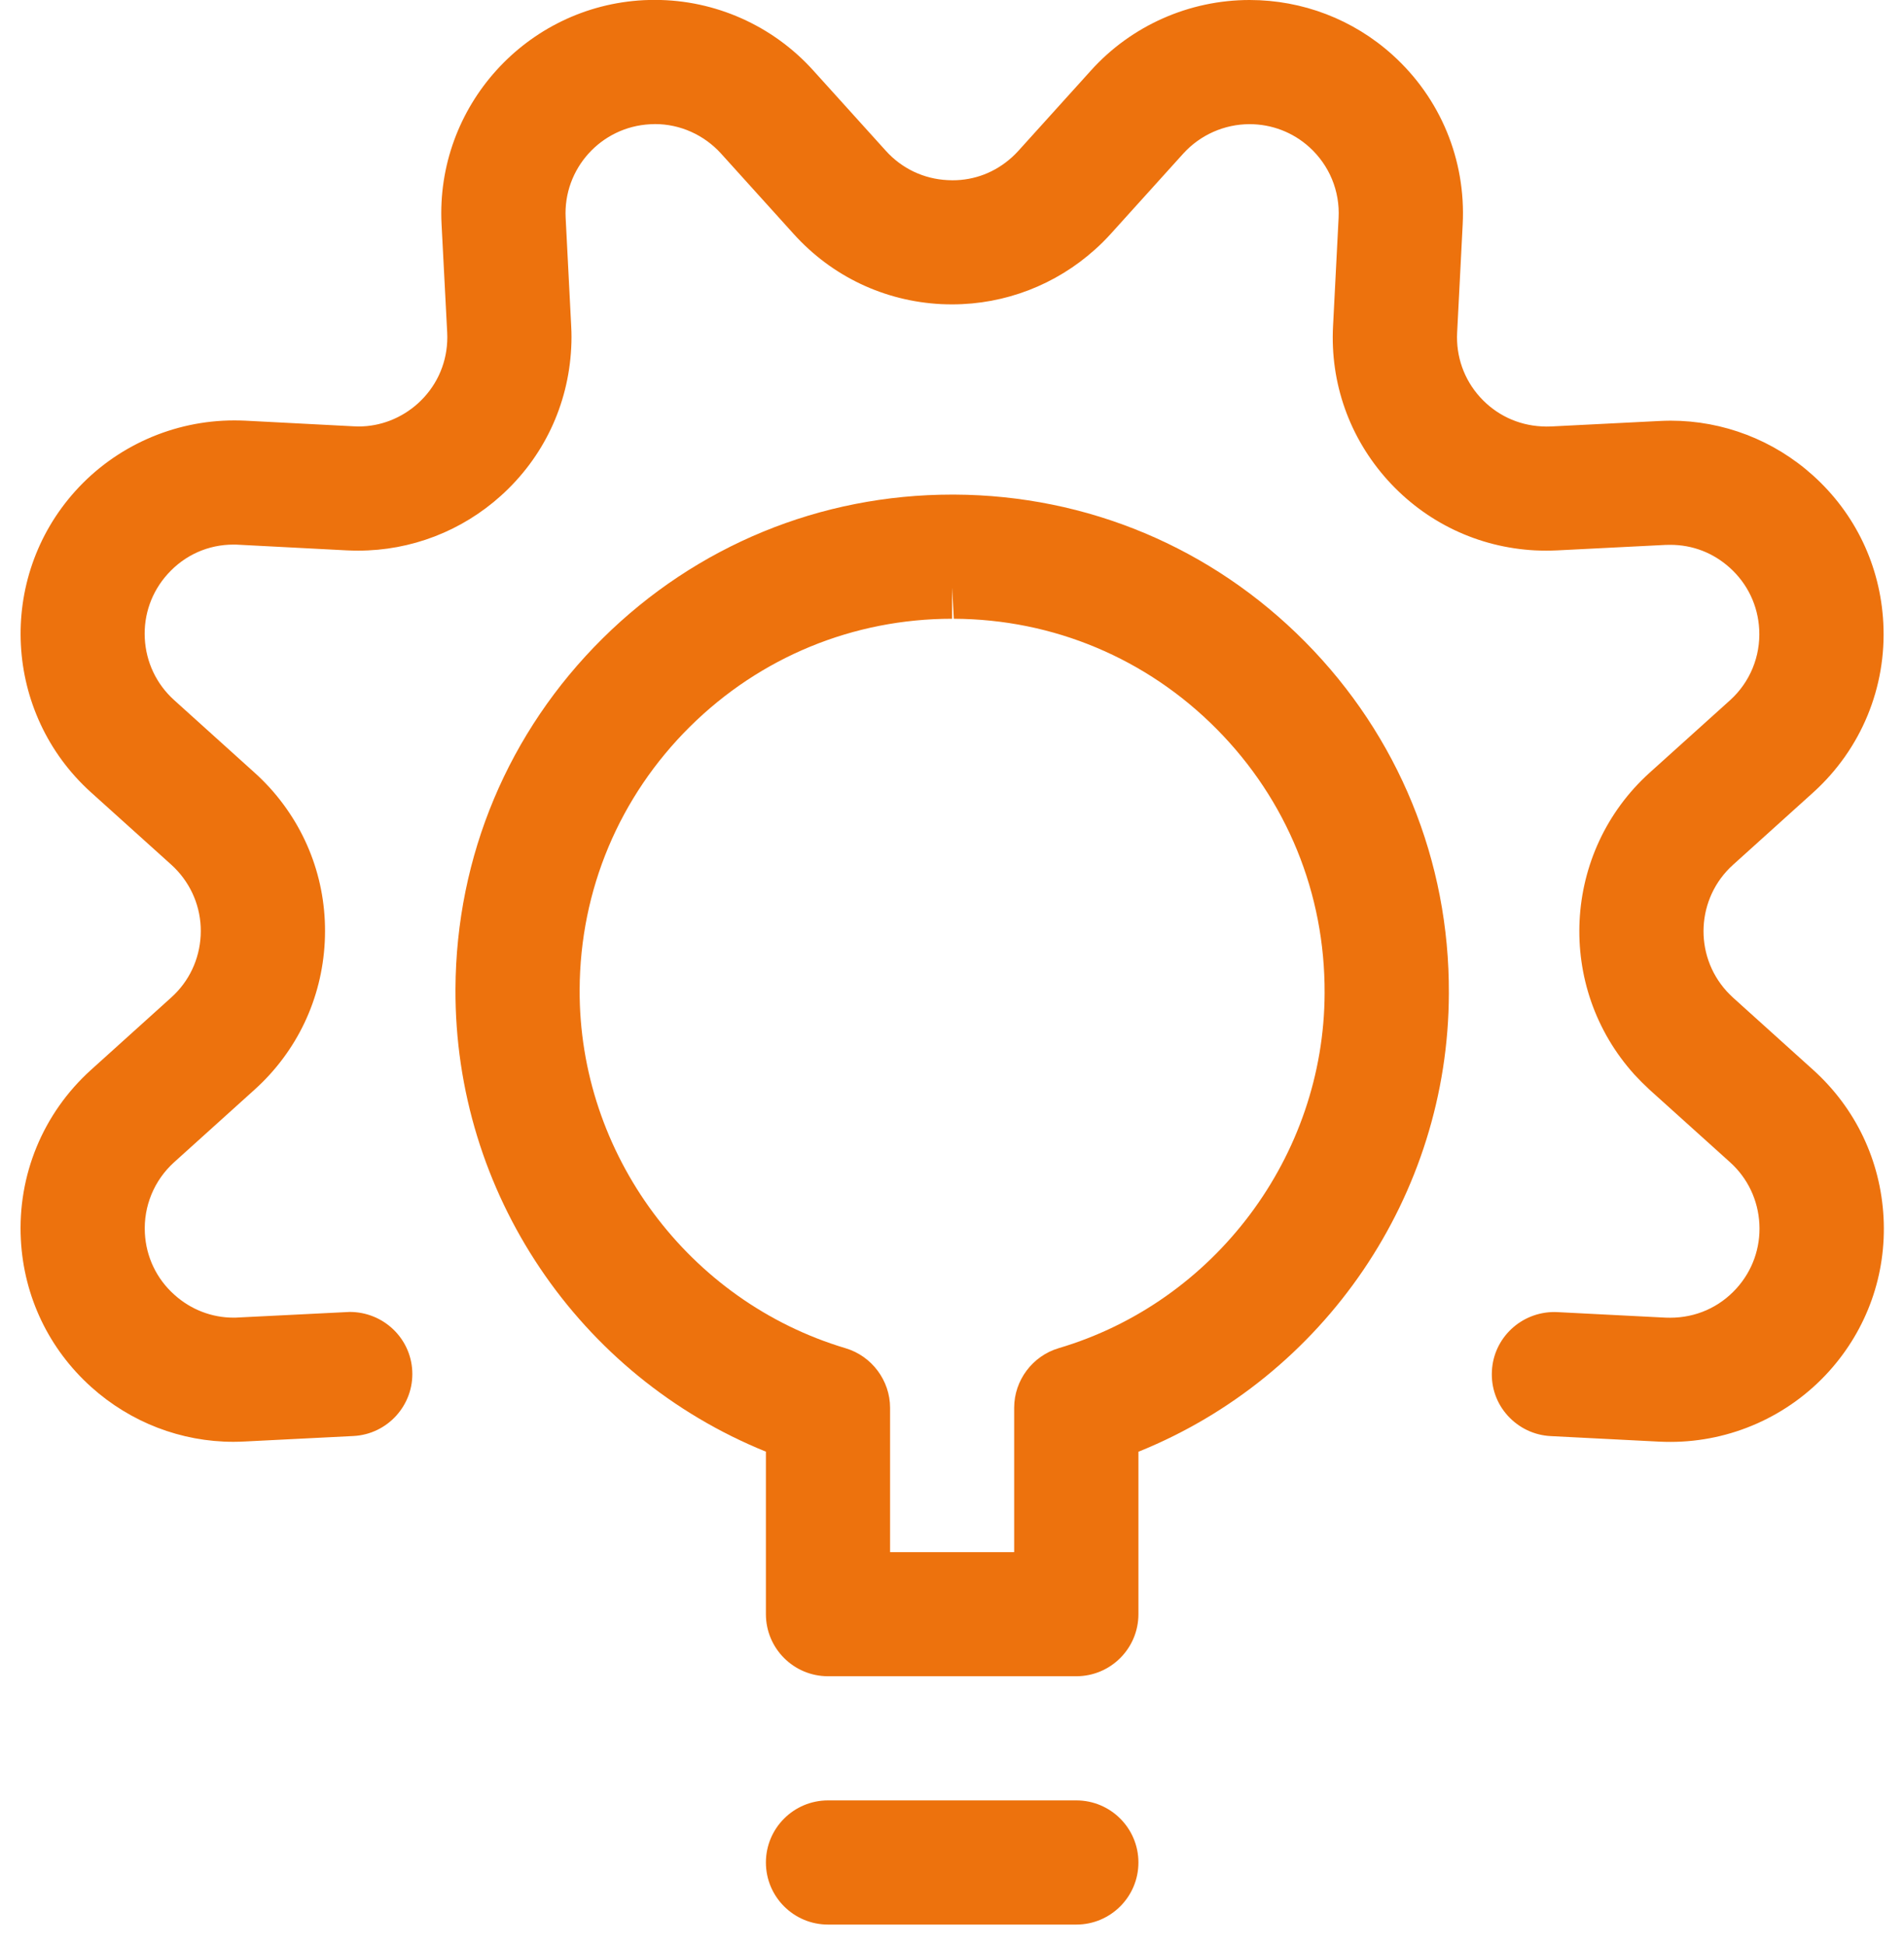
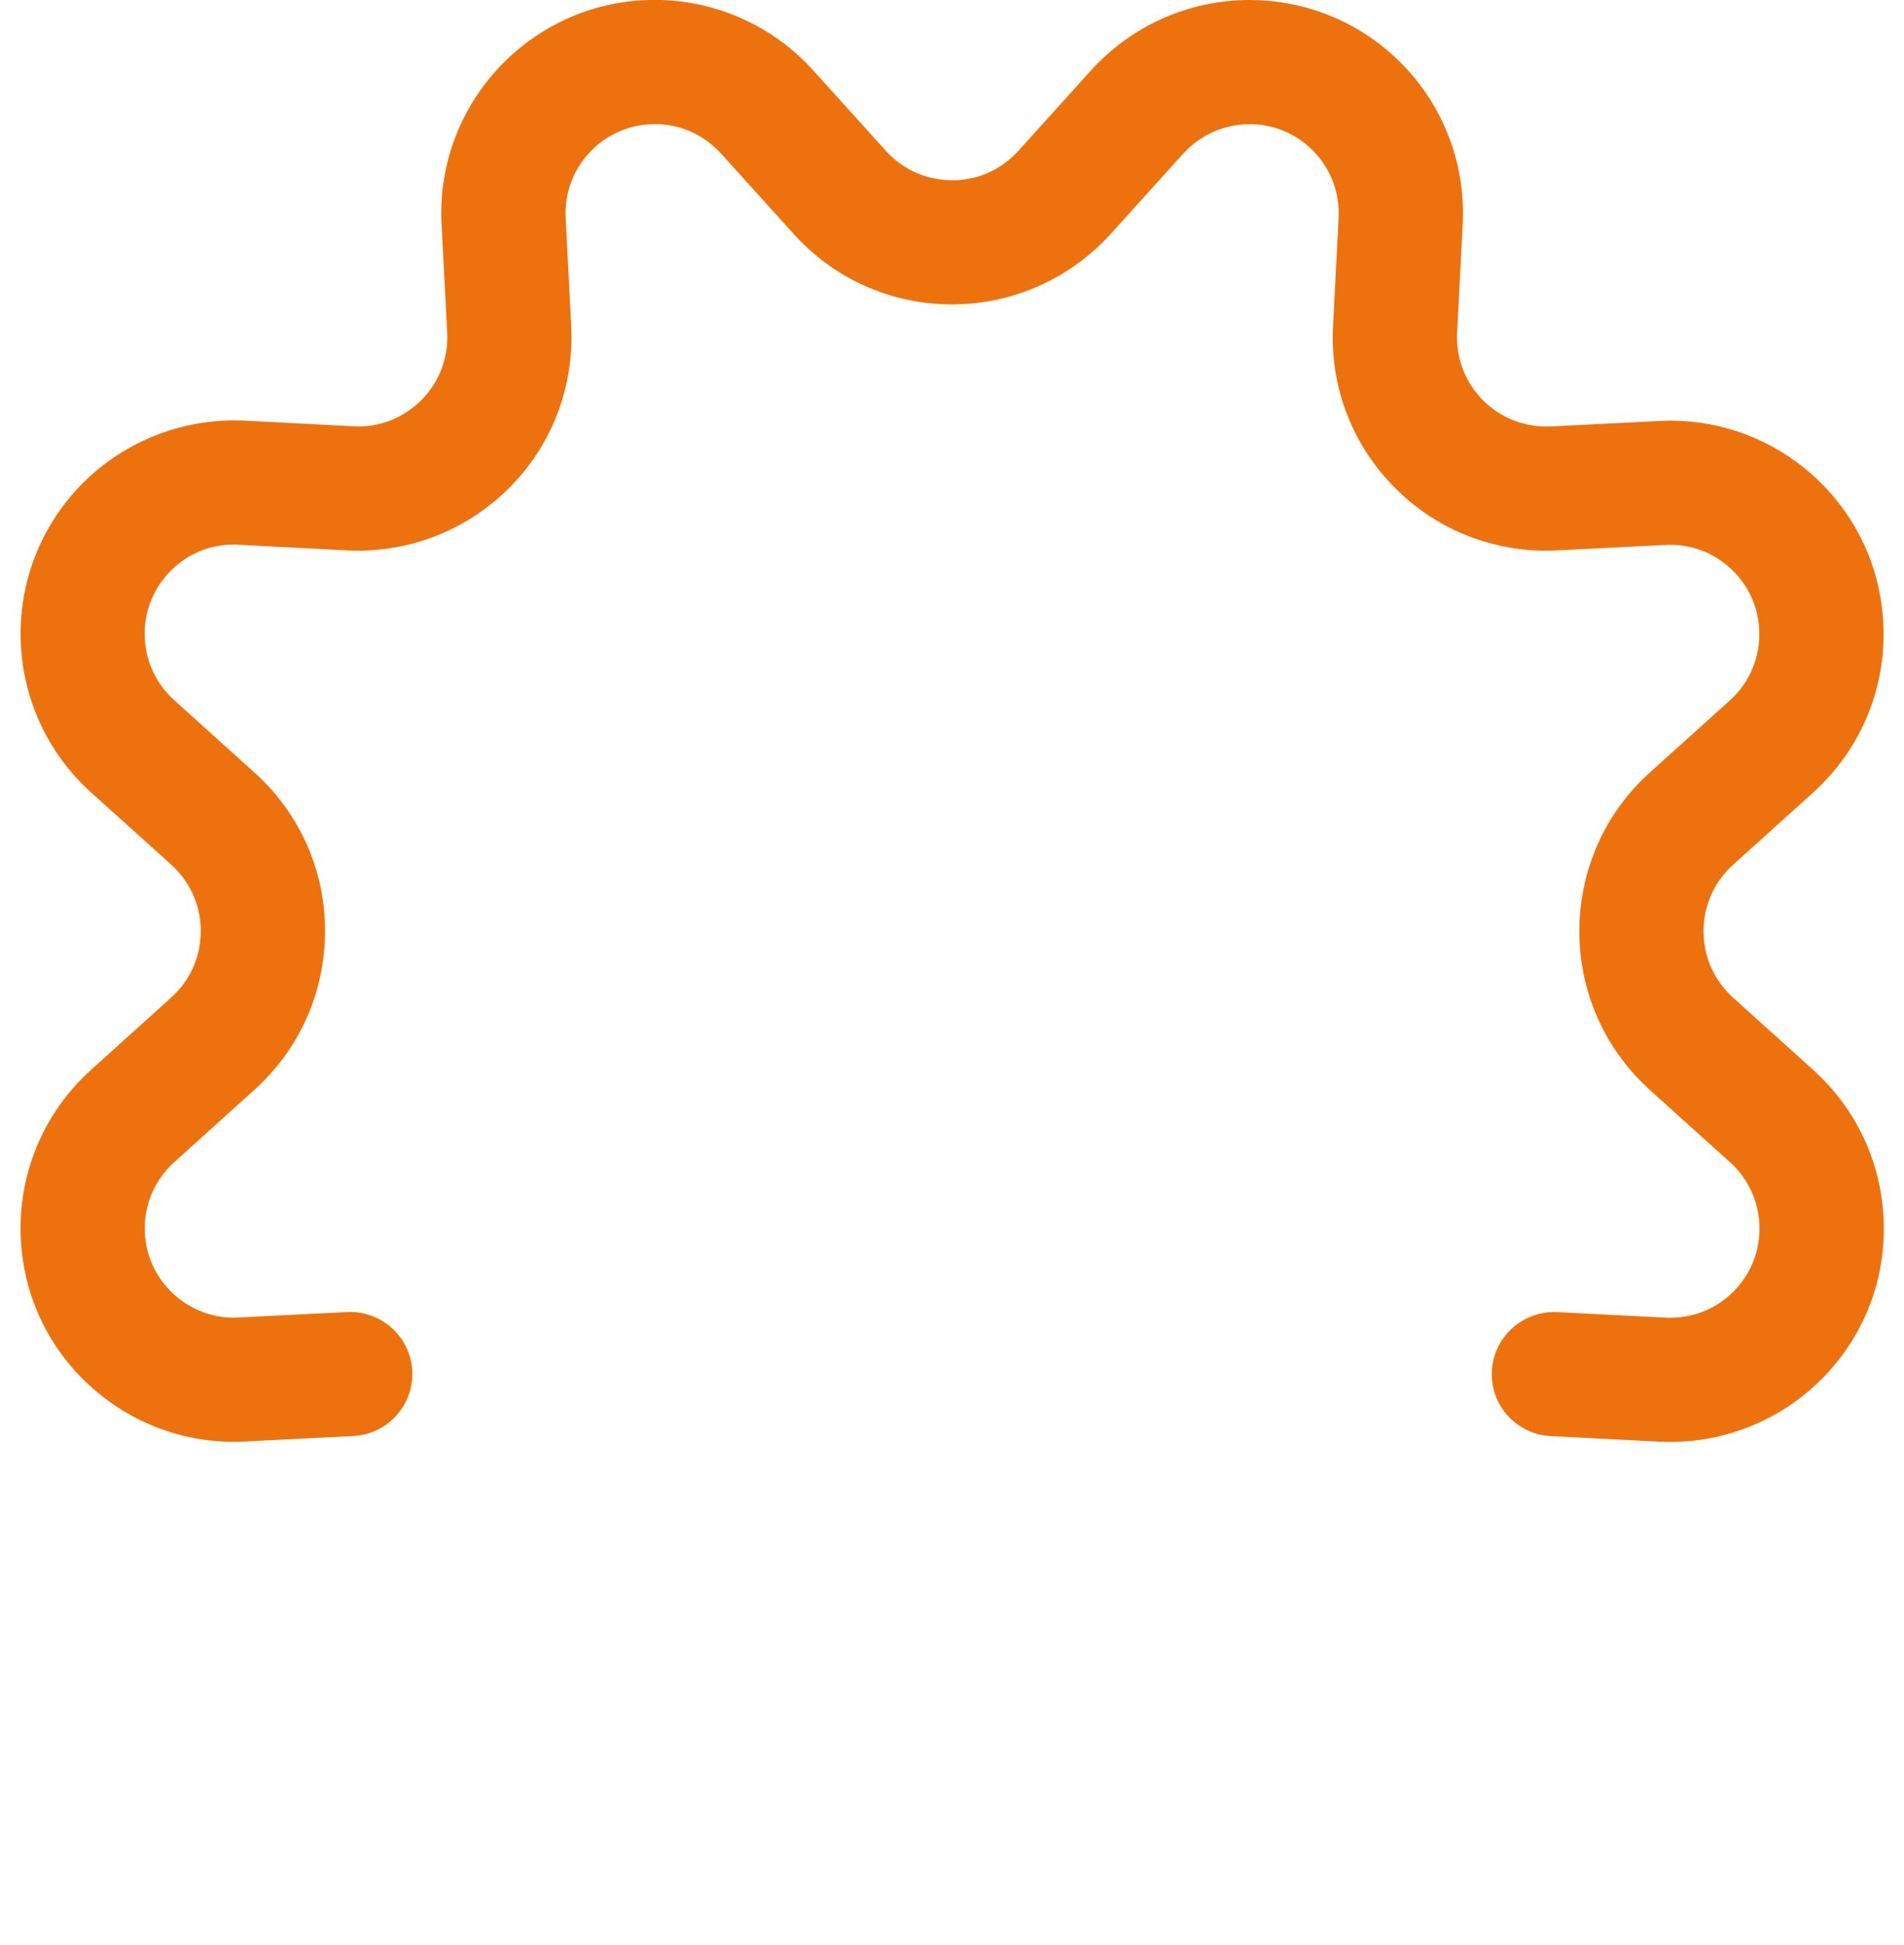
<svg xmlns="http://www.w3.org/2000/svg" width="46px" height="47px" viewBox="0 0 46 47" version="1.1">
  <title>97F4FA99-CC82-42A3-A6C9-6B391BA1A5D2</title>
  <desc>Created with sketchtool.</desc>
  <g id="DESKTOP" stroke="none" stroke-width="1" fill="none" fill-rule="evenodd">
    <g id="dre_1440_www_architekci_v02e" transform="translate(-150, -1461)" fill="#ED720D" fill-rule="nonzero">
      <g id="1-7" transform="translate(0, 1055)">
        <g id="2" transform="translate(0, 314)">
          <g id="idea-settings" transform="translate(150, 91)">
            <path d="M40.358,35.838 C40.268,35.838 40.178,35.836 40.088,35.832 L37.466,35.698 C37.066,35.678 36.698,35.502 36.428,35.206 C36.158,34.91 36.022,34.524 36.044,34.124 C36.084,33.326 36.748,32.7 37.556,32.7 C37.57,32.7 37.606,32.7 37.618,32.702 L40.24,32.836 C40.276,32.838 40.35,32.838 40.35,32.838 C40.972,32.838 41.54,32.586 41.954,32.128 C42.34,31.7 42.536,31.148 42.506,30.572 C42.476,29.996 42.224,29.466 41.798,29.082 L39.854,27.33 C39.724,27.21 39.604,27.09 39.488,26.964 C37.578,24.85 37.742,21.58 39.852,19.672 L41.798,17.918 C42.28,17.482 42.536,16.858 42.502,16.208 C42.472,15.632 42.22,15.104 41.792,14.718 C41.39,14.356 40.892,14.164 40.354,14.164 C40.314,14.164 40.276,14.164 40.236,14.166 L37.618,14.298 C37.532,14.302 37.446,14.304 37.358,14.304 C37.268,14.304 37.178,14.302 37.088,14.298 C35.712,14.226 34.446,13.622 33.524,12.6 C32.602,11.576 32.134,10.256 32.206,8.88 L32.34,6.266 C32.374,5.614 32.116,4.992 31.632,4.554 C31.236,4.196 30.724,4 30.19,4 C29.58,4 28.996,4.26 28.588,4.71 L26.832,6.654 C26.712,6.786 26.588,6.91 26.458,7.026 C25.508,7.882 24.282,8.354 23.004,8.354 C22.916,8.354 22.828,8.352 22.74,8.348 C21.364,8.278 20.098,7.676 19.176,6.654 L17.42,4.71 C17.01,4.258 16.43,3.998 15.828,3.998 C15.788,3.998 15.75,4 15.71,4.002 C14.52,4.062 13.604,5.078 13.666,6.264 L13.8,8.88 C13.81,9.056 13.81,9.232 13.8,9.41 C13.728,10.788 13.128,12.054 12.104,12.976 C11.156,13.832 9.93,14.304 8.656,14.304 C8.566,14.304 8.476,14.302 8.386,14.298 L5.77,14.162 C5.724,14.158 5.682,14.158 5.642,14.158 C5.03,14.158 4.464,14.41 4.05,14.87 C3.664,15.298 3.468,15.85 3.498,16.424 C3.528,17 3.78,17.53 4.208,17.916 L6.152,19.67 C6.282,19.786 6.404,19.91 6.52,20.036 C7.446,21.06 7.916,22.38 7.846,23.758 C7.776,25.134 7.176,26.402 6.152,27.326 L4.208,29.08 C3.724,29.518 3.466,30.142 3.5,30.794 C3.53,31.368 3.782,31.898 4.212,32.282 C4.608,32.64 5.116,32.836 5.638,32.836 C5.68,32.836 5.722,32.836 5.762,32.832 C5.762,32.832 8.434,32.698 8.448,32.698 C9.256,32.698 9.92,33.324 9.96,34.122 C10.002,34.948 9.364,35.654 8.538,35.696 L5.922,35.828 C5.83,35.832 5.734,35.836 5.64,35.836 C4.374,35.836 3.154,35.366 2.204,34.512 C1.18,33.592 0.576,32.326 0.504,30.952 C0.422,29.394 1.038,27.9 2.196,26.852 L4.14,25.098 C4.568,24.712 4.818,24.182 4.848,23.606 C4.878,23.03 4.68,22.476 4.294,22.048 C4.246,21.994 4.194,21.944 4.14,21.894 L2.198,20.144 C0.088,18.24 -0.082,14.974 1.822,12.862 C2.798,11.78 4.196,11.158 5.658,11.158 C5.748,11.158 5.836,11.16 5.926,11.164 L8.542,11.3 C8.584,11.302 8.624,11.304 8.664,11.304 C9.19,11.304 9.698,11.106 10.096,10.748 C10.524,10.362 10.776,9.832 10.804,9.258 C10.808,9.184 10.808,9.11 10.804,9.036 L10.668,6.418 C10.522,3.578 12.714,1.15 15.554,1.004 C15.644,1 15.736,0.998 15.826,0.998 C17.276,0.998 18.67,1.618 19.646,2.7 L21.402,4.644 C21.788,5.072 22.318,5.324 22.892,5.352 C22.934,5.354 22.972,5.356 23.012,5.356 C23.548,5.356 24.044,5.164 24.448,4.8 C24.504,4.75 24.554,4.698 24.604,4.644 L26.36,2.7 C27.334,1.62 28.73,1 30.19,1 C31.468,1 32.694,1.47 33.642,2.326 C34.8,3.37 35.418,4.862 35.338,6.42 L35.204,9.036 C35.174,9.612 35.37,10.166 35.754,10.592 C36.14,11.02 36.668,11.272 37.244,11.302 C37.282,11.304 37.318,11.306 37.354,11.306 C37.392,11.306 37.432,11.304 37.47,11.304 L40.086,11.172 C40.176,11.168 40.268,11.164 40.362,11.164 C41.632,11.164 42.854,11.634 43.802,12.488 C44.826,13.41 45.428,14.674 45.5,16.05 C45.582,17.604 44.966,19.096 43.812,20.142 L41.866,21.898 C40.984,22.696 40.914,24.064 41.714,24.948 C41.762,25 41.814,25.052 41.87,25.104 L43.81,26.854 C44.832,27.778 45.434,29.042 45.506,30.418 C45.578,31.794 45.108,33.114 44.186,34.136 C43.208,35.218 41.814,35.838 40.358,35.838 Z" id="Path" />
-             <path d="M20.004,47.5 C19.176,47.5 18.504,46.828 18.504,46 C18.504,45.172 19.176,44.5 20.004,44.5 L26.004,44.5 C26.832,44.5 27.504,45.172 27.504,46 C27.504,46.828 26.832,47.5 26.004,47.5 L20.004,47.5 Z" id="Path" />
-             <path d="M20.004,41.5 C19.176,41.5 18.504,40.828 18.504,40 L18.504,36.074 C13.974,34.238 10.98,29.81 11.004,24.892 C11.02,21.686 12.282,18.68 14.56,16.424 C16.822,14.184 19.82,12.95 23.002,12.95 C23.004,12.95 23.06,12.95 23.062,12.95 C26.268,12.966 29.274,14.228 31.53,16.506 C33.786,18.784 35.02,21.802 35.004,25.006 C34.992,29.88 32,34.262 27.504,36.076 L27.504,40 C27.504,40.828 26.832,41.5 26.004,41.5 L20.004,41.5 Z M24.502,38.5 L24.502,35.012 C24.502,34.352 24.944,33.762 25.576,33.574 C29.35,32.458 31.992,28.93 32.002,24.996 C32.014,22.588 31.088,20.324 29.396,18.616 C27.704,16.908 25.448,15.96 23.044,15.95 L23.002,15.2 L23.002,15.95 C20.616,15.95 18.366,16.876 16.67,18.556 C14.962,20.248 14.014,22.504 14.004,24.908 C13.984,28.878 16.628,32.442 20.432,33.576 C21.062,33.764 21.504,34.356 21.504,35.014 L21.504,38.502 L24.502,38.502 L24.502,38.5 Z" id="Shape" />
          </g>
        </g>
      </g>
    </g>
  </g>
</svg>